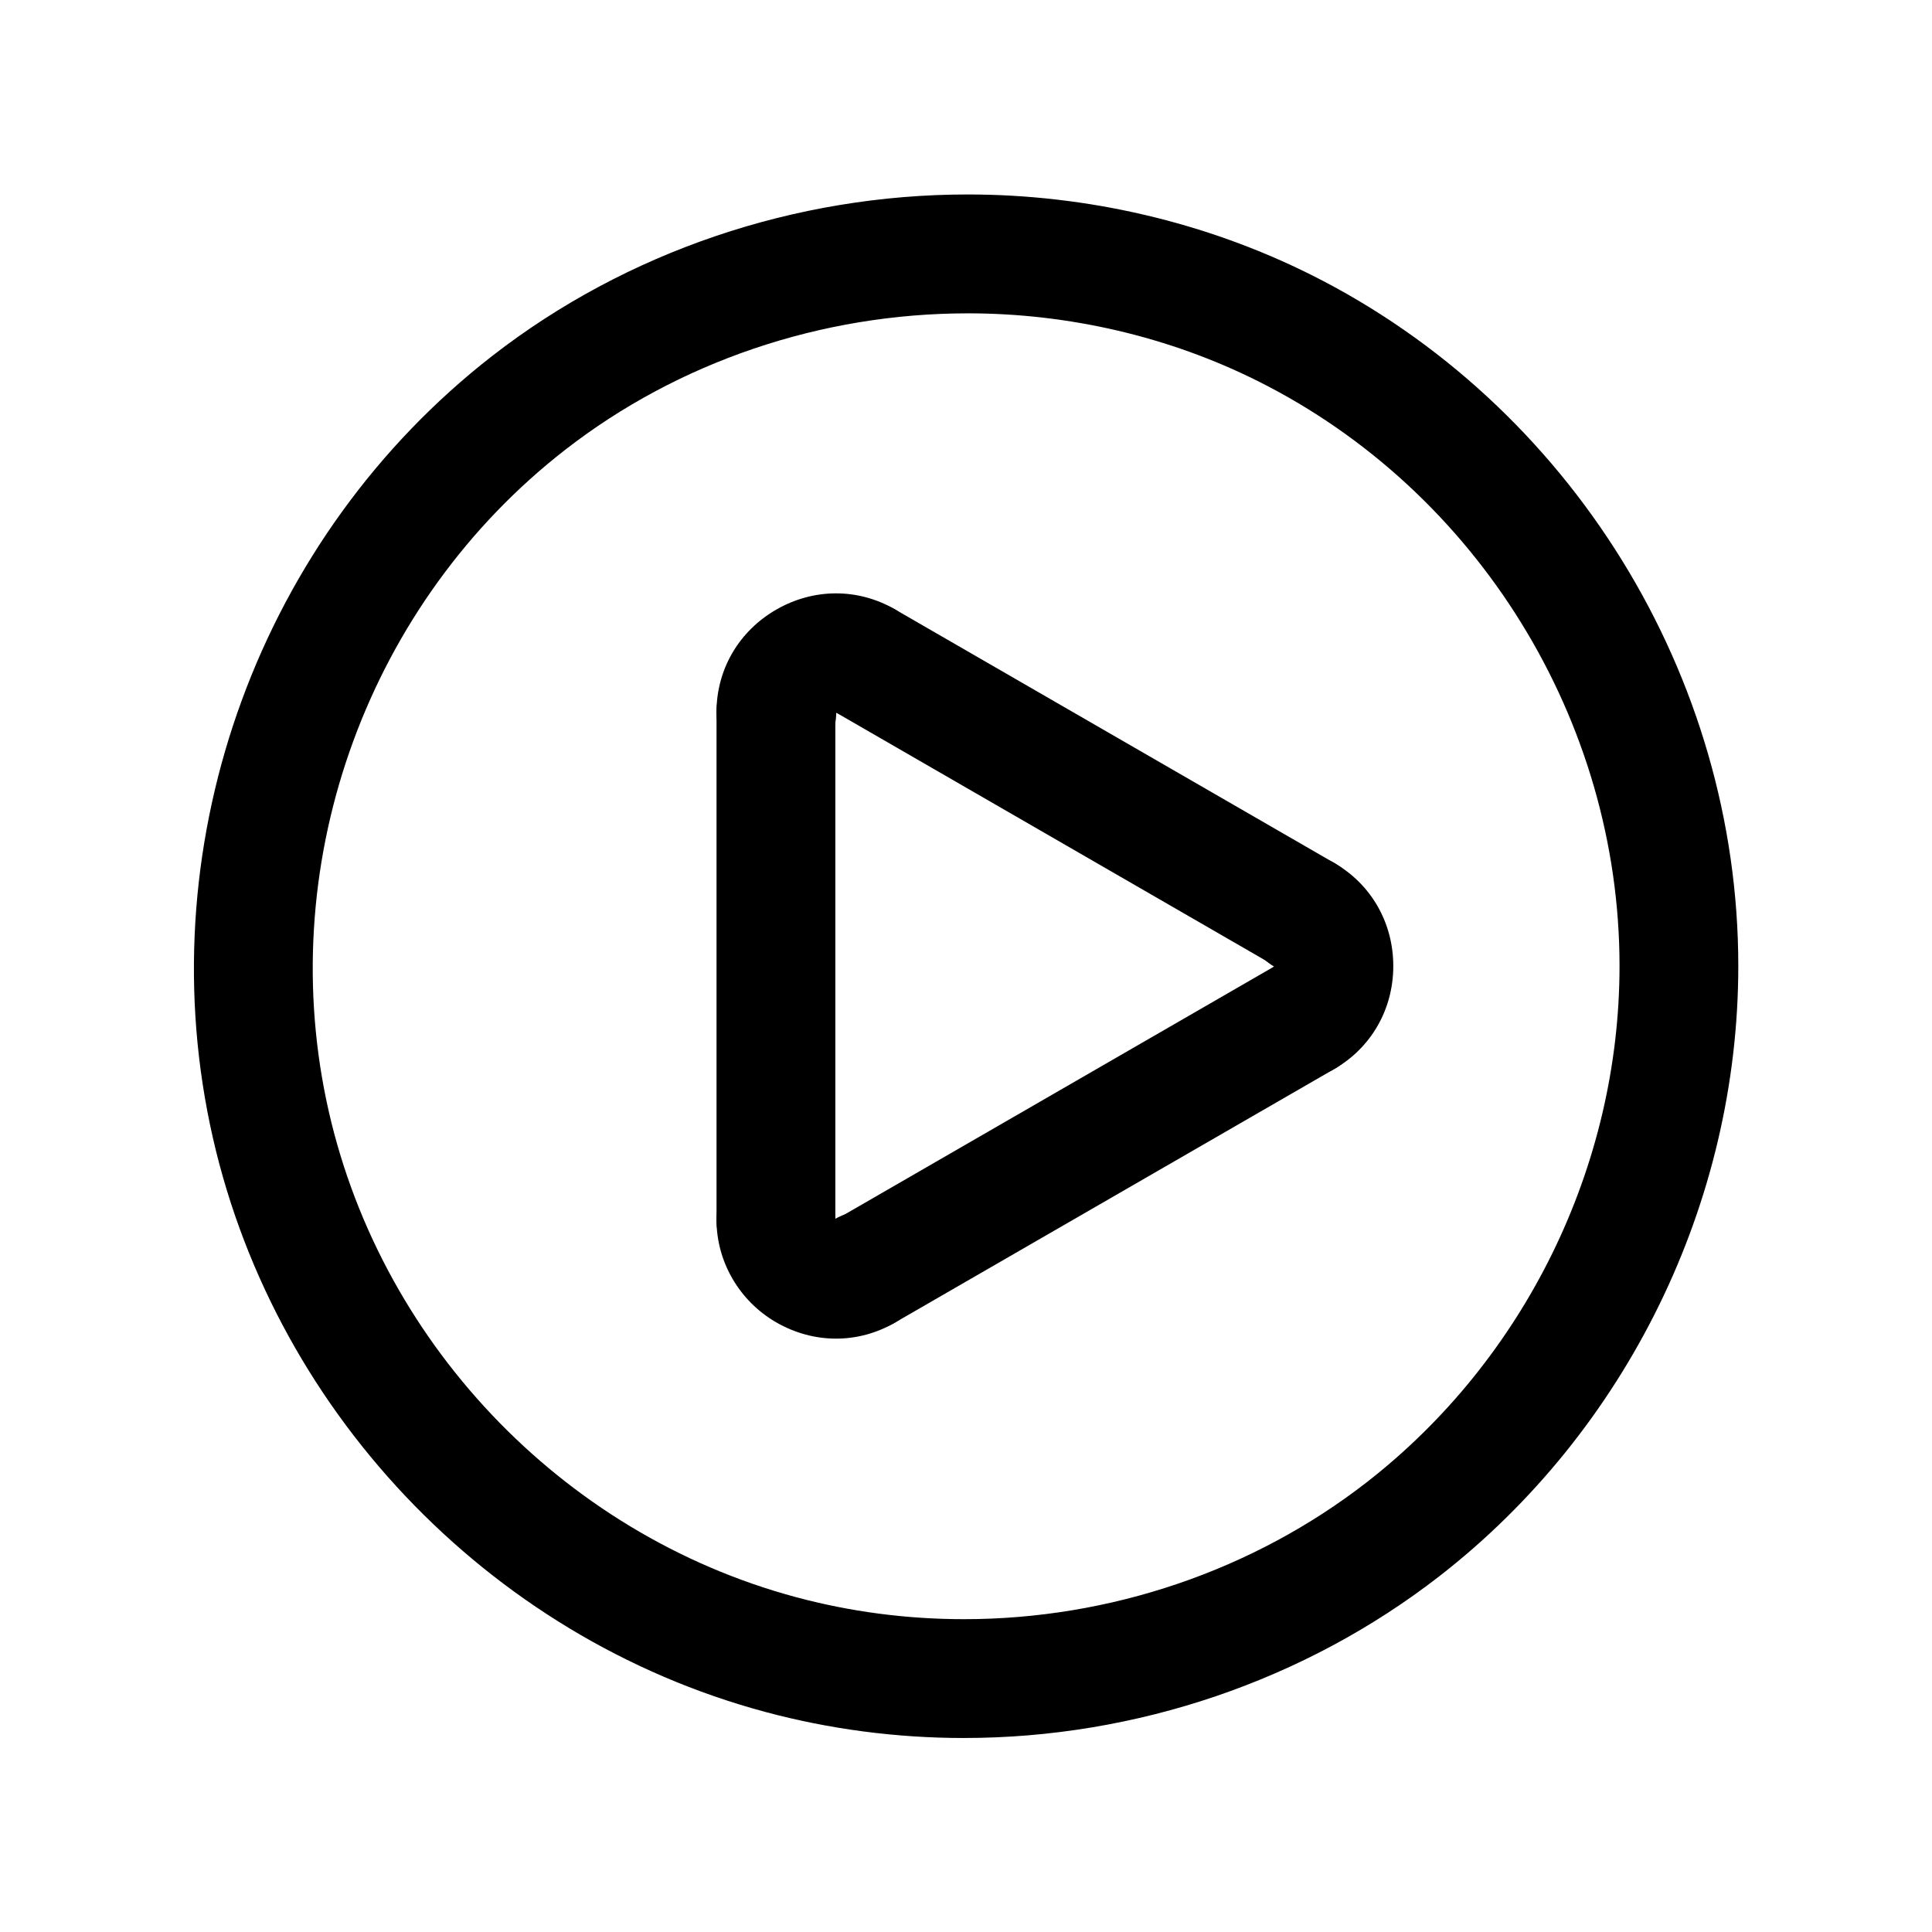
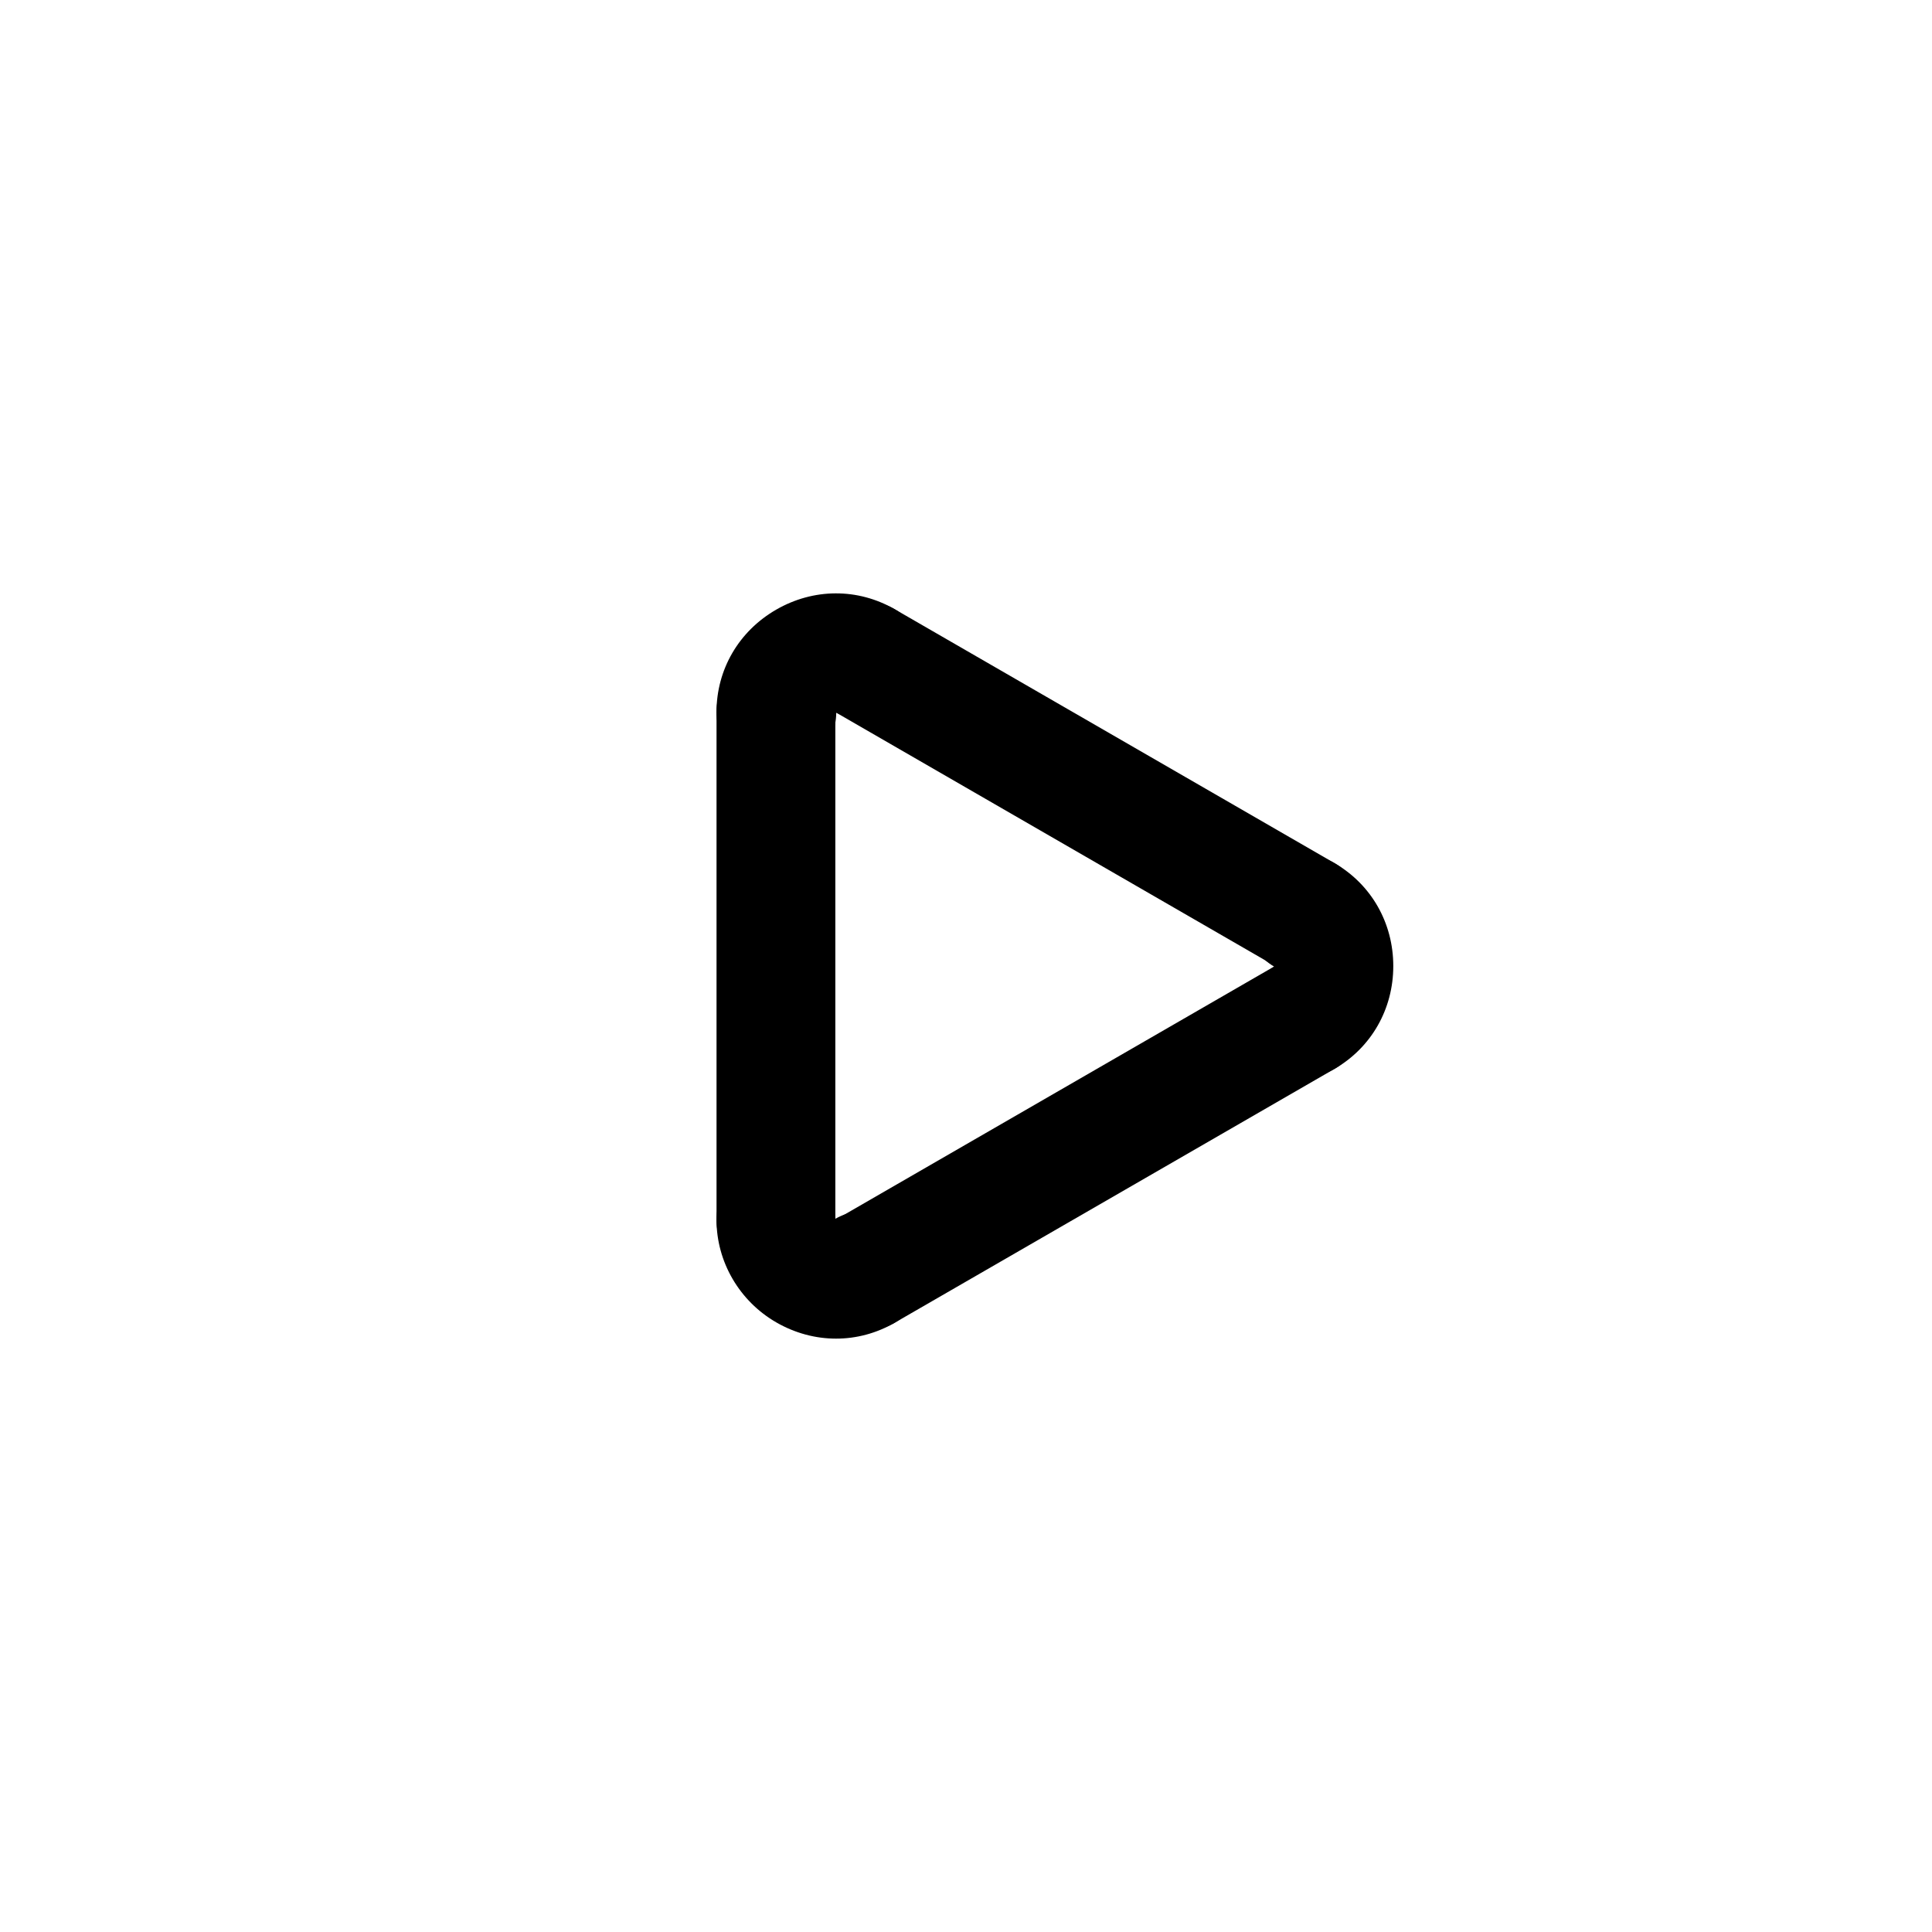
<svg xmlns="http://www.w3.org/2000/svg" fill="#000000" width="800px" height="800px" version="1.1" viewBox="144 144 512 512">
  <g>
    <path d="m489.99 429.34c-5.305 0-10.445-2.785-13.43-7.723-4.383-7.258-1.969-16.824 5.094-21.461-7.469-4.375-9.934-14.074-5.59-21.578 4.367-7.527 14.059-10.188 21.594-5.84 9.762 5.652 15.578 15.848 15.578 27.277 0 11.422-5.832 21.617-15.586 27.254-2.434 1.41-5.07 2.07-7.66 2.07z" />
-     <path d="m489.75 402.11c-2.668 0-5.375-0.676-7.856-2.117l-116.53-67.273c-7.535-4.344-10.109-13.973-5.762-21.508 4.352-7.535 13.949-10.125 21.508-5.762l116.53 67.273c7.535 4.344 10.109 13.973 5.762 21.508-2.914 5.051-8.203 7.879-13.652 7.879z" />
+     <path d="m489.75 402.11c-2.668 0-5.375-0.676-7.856-2.117l-116.53-67.273c-7.535-4.344-10.109-13.973-5.762-21.508 4.352-7.535 13.949-10.125 21.508-5.762l116.53 67.273c7.535 4.344 10.109 13.973 5.762 21.508-2.914 5.051-8.203 7.879-13.652 7.879" />
    <path d="m373.27 496.65c-5.441 0-10.73-2.824-13.648-7.871-4.344-7.535-1.762-17.16 5.762-21.508l116.52-67.273c7.543-4.359 17.16-1.77 21.508 5.762 4.344 7.535 1.762 17.16-5.762 21.508l-116.53 67.266c-2.481 1.43-5.188 2.117-7.848 2.117z" />
    <path d="m365.57 498.75c-5.422 0-10.863-1.434-15.848-4.305-9.762-5.629-15.84-16.043-15.84-27.176 0-8.59 6.894-15.328 15.484-15.477h0.262c8.375 0 15.305 6.832 15.734 15.207 7.484-4.289 17.129-1.613 21.477 5.894 4.359 7.527 1.82 17.277-5.707 21.633-4.856 2.82-10.203 4.223-15.562 4.223z" />
    <path d="m349.63 483.01c-8.691 0-15.742-7.055-15.742-15.742v-134.54c0-8.691 7.055-15.742 15.742-15.742 8.691 0 15.742 7.055 15.742 15.742v134.54c0.004 8.703-7.051 15.746-15.742 15.746z" />
    <path d="m349.75 348.49c-8.691 0-15.871-7.07-15.871-15.77 0-11.289 5.902-21.434 15.809-27.152 9.902-5.715 21.648-5.762 31.426-0.117 7.43 4.289 9.816 13.617 5.66 21.129-4.117 7.43-13.633 10.125-21.16 6.266-0.039 8.66-7.188 15.645-15.863 15.645z" />
-     <path d="m399.46 604.59c-17.895 0-35.637-2.332-52.742-6.934-73.723-19.832-131.44-80.895-147.06-155.59-15.91-76.074 13.461-156.05 74.816-203.76 35.48-27.574 80.215-42.77 125.99-42.77 31.676 0 63.148 7.367 90.992 21.293 68.77 34.418 113.21 106.3 113.21 183.16 0 62.699-29.59 123.14-79.16 161.68-35.605 27.668-80.375 42.918-126.05 42.918zm1.008-377.55c-38.809 0-76.688 12.832-106.66 36.141-51.934 40.367-76.785 108.07-63.316 172.45 13.211 63.172 62.047 114.84 124.41 131.62 14.438 3.883 29.426 5.848 44.562 5.848 38.723 0 76.625-12.887 106.74-36.289 41.938-32.625 66.988-83.77 66.988-136.82 0-65.031-37.613-125.87-95.816-154.98-23.492-11.762-50.086-17.973-76.902-17.973z" />
  </g>
</svg>